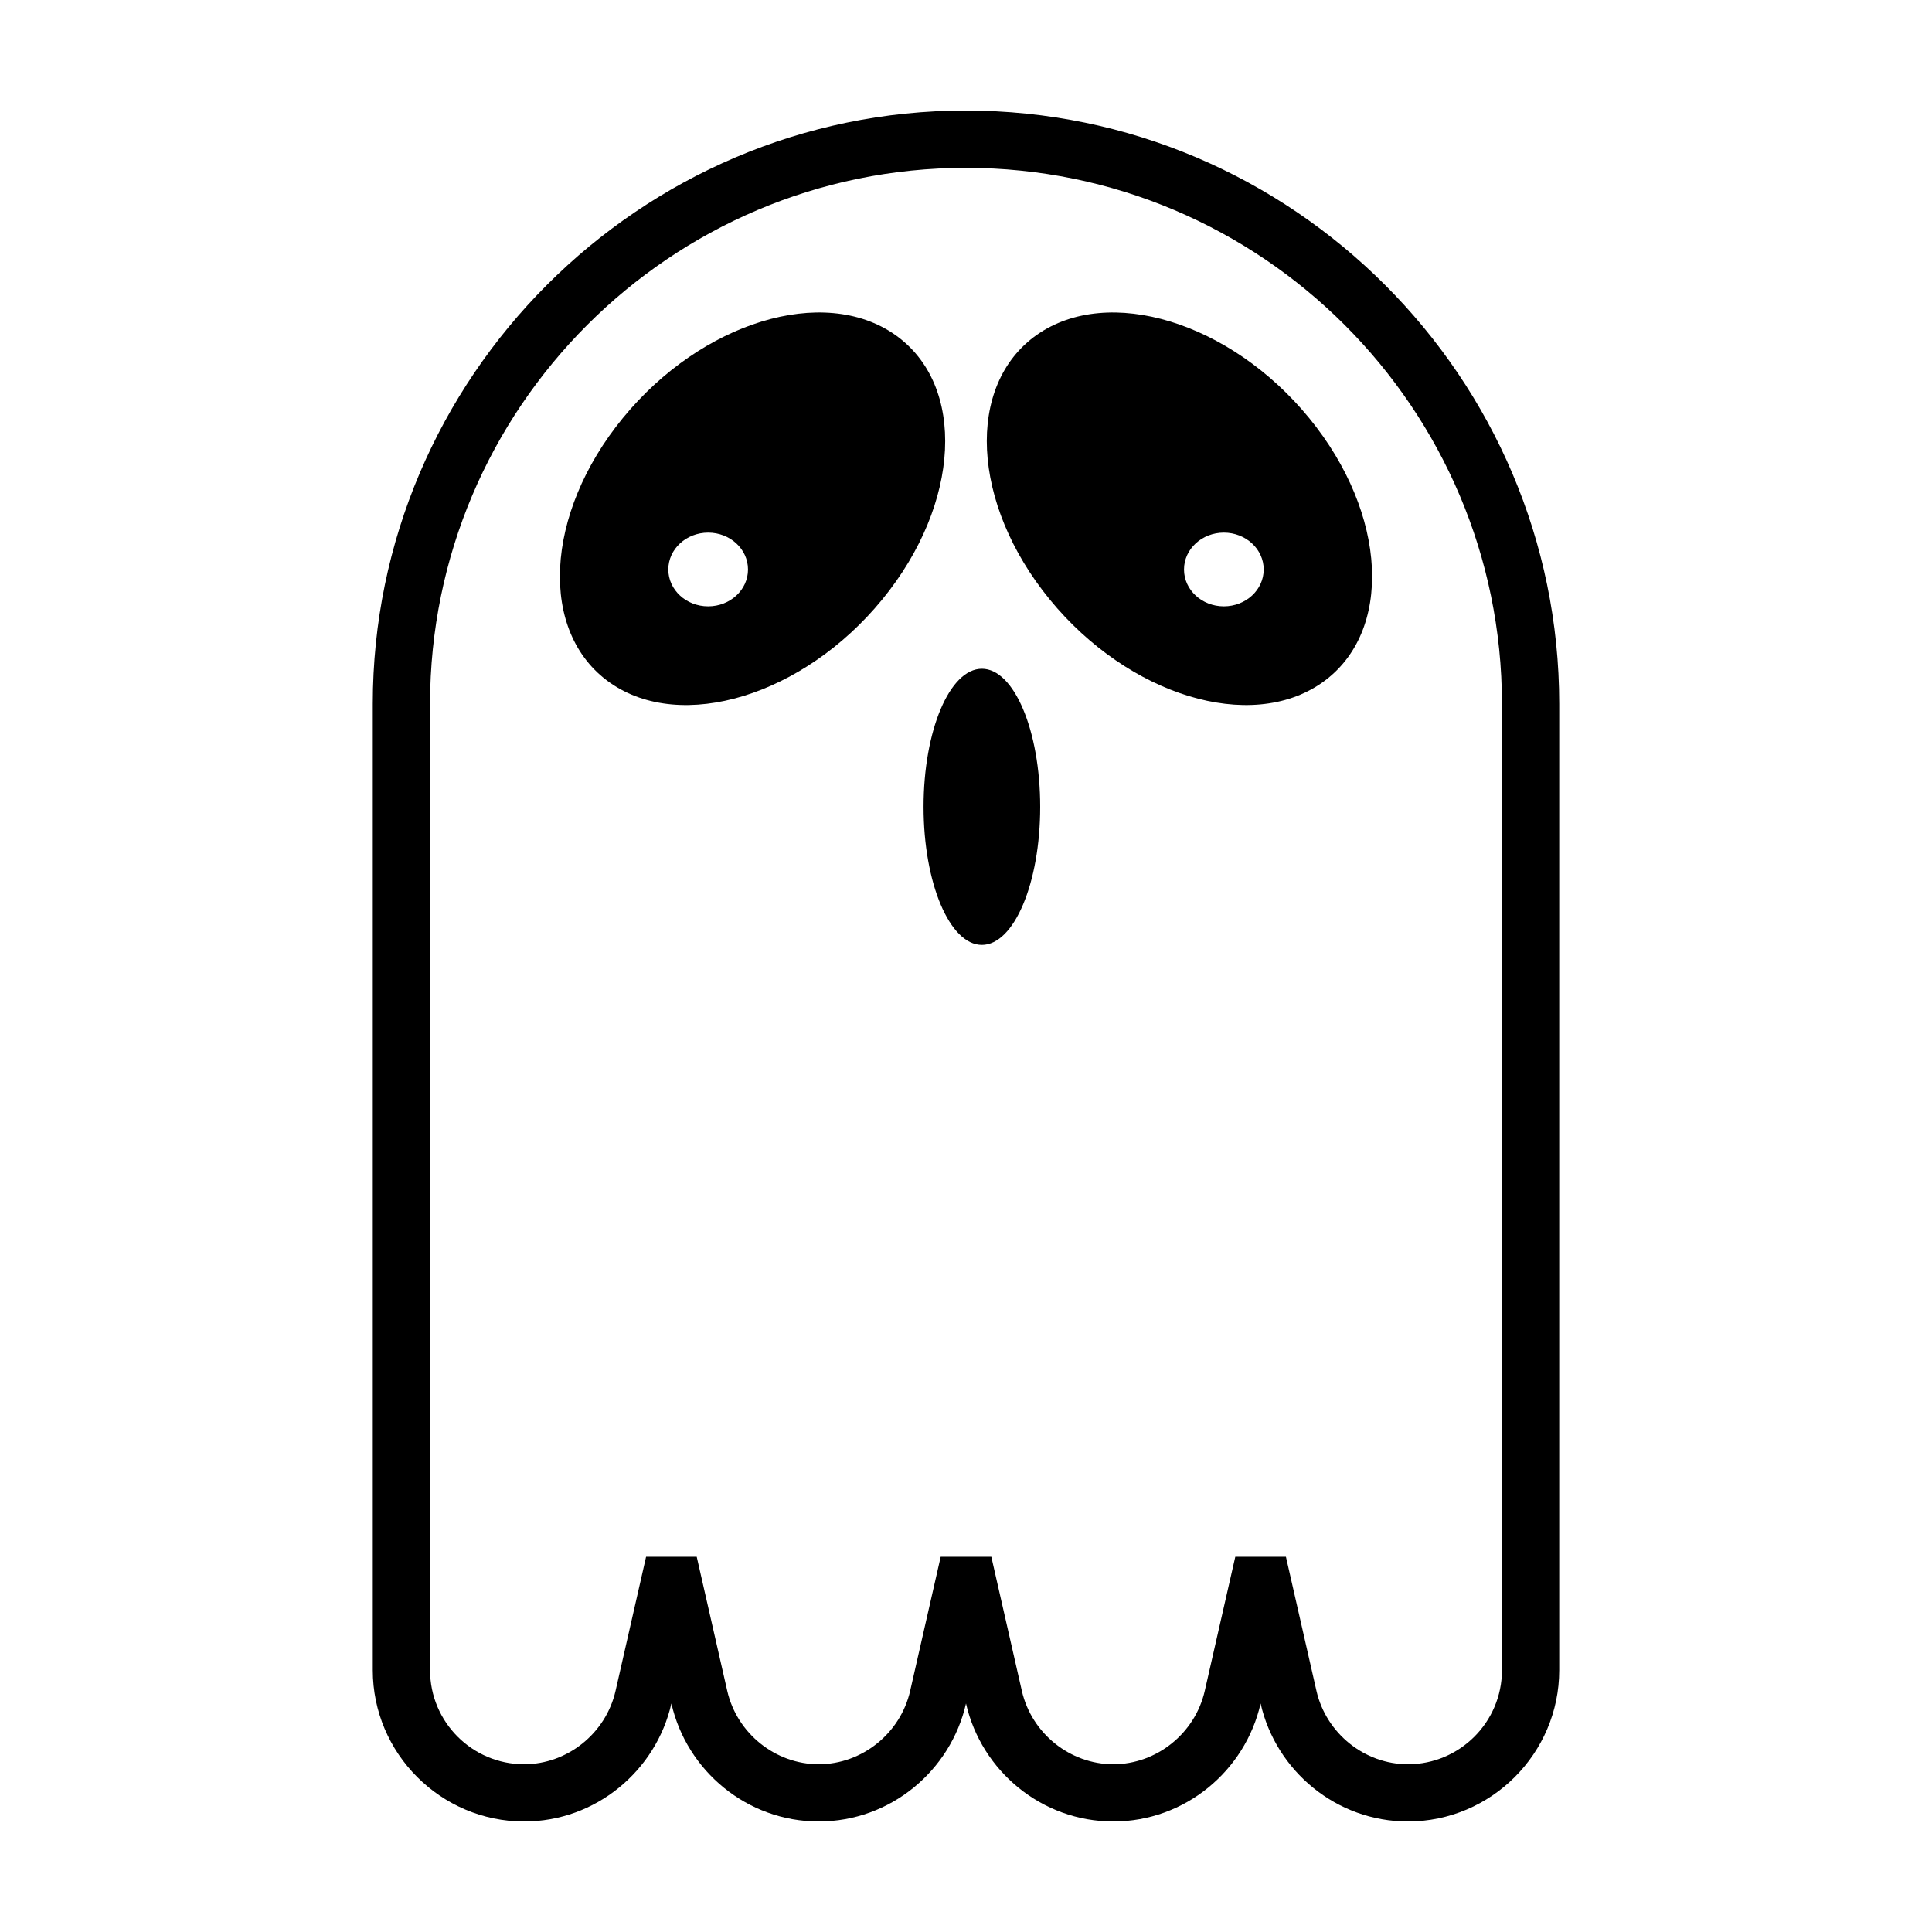
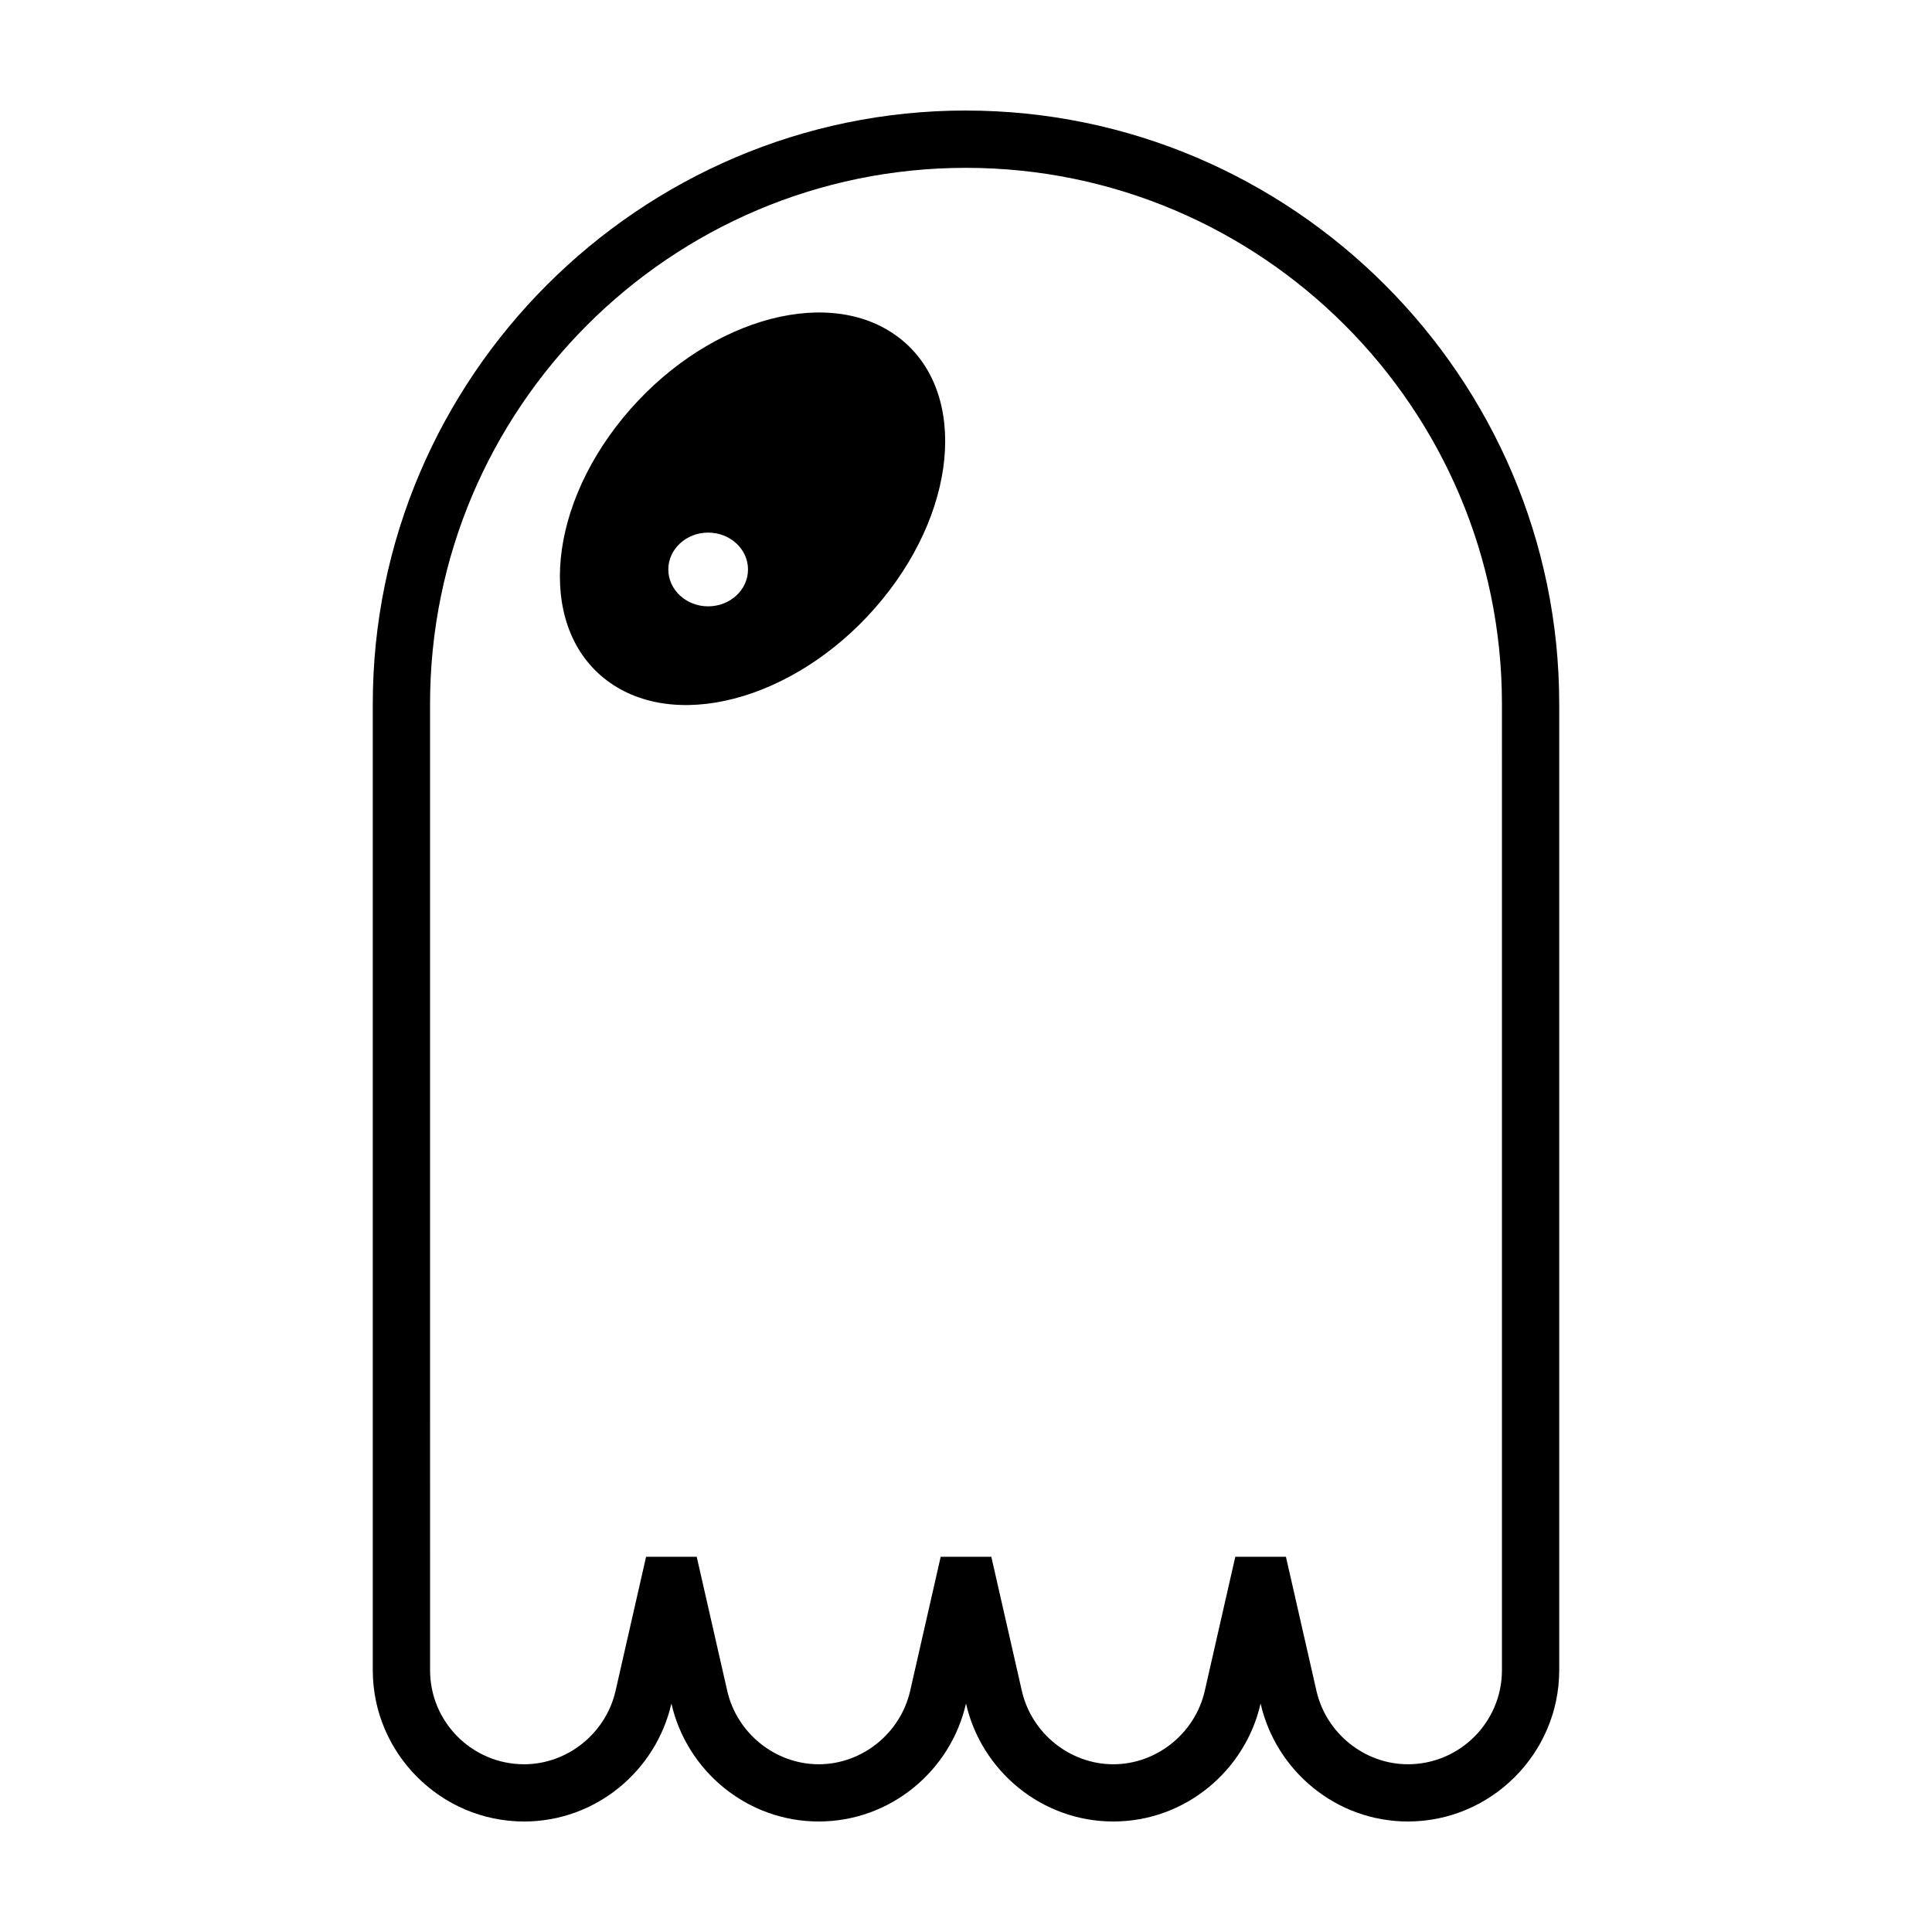
<svg xmlns="http://www.w3.org/2000/svg" fill="#000000" width="800px" height="800px" version="1.1" viewBox="144 144 512 512">
  <g>
    <path d="m399.96 173.29c-86.418 0-157.17 70.75-157.17 157.25v256.08c0 22.059 18.047 40.098 40.098 40.098 19.016 0 34.98-13.438 39.039-31.266 4.059 17.828 20.023 31.262 39.039 31.262s34.98-13.438 39.035-31.266c4.059 17.832 20.023 31.266 39.035 31.266 19.016 0 34.98-13.438 39.035-31.266 4.062 17.832 20.031 31.266 39.039 31.266 22.059 0 40.098-18.047 40.098-40.098v-256.07c0-86.504-70.75-157.25-157.25-157.25zm142.07 169.36v243.98c0 13.738-11.18 24.918-24.918 24.918-11.477 0-21.668-8.184-24.238-19.457l-8.09-35.527h-13.418l-8.09 35.527c-2.57 11.273-12.762 19.457-24.238 19.457-11.477 0-21.668-8.184-24.238-19.457l-8.09-35.527h-13.418l-8.09 35.527c-2.57 11.273-12.762 19.457-24.238 19.457-11.477 0-21.668-8.184-24.238-19.457l-8.09-35.527h-13.418l-8.09 35.527c-2.57 11.273-12.762 19.457-24.238 19.457-13.738 0-24.918-11.18-24.918-24.918l-0.004-81.699v-174.38c0-78.344 63.695-142.07 141.99-142.07 78.344 0 142.07 63.738 142.07 142.07z" />
    <path d="m381.21 232.73c-18.969-13.297-51.258-3.43-72.121 22.027-20.863 25.461-22.398 56.875-3.43 70.172 18.969 13.297 51.258 3.43 72.121-22.027 20.859-25.461 22.391-56.879 3.43-70.172zm-49.539 71.957c-5.836 0-10.559-4.375-10.559-9.77s4.731-9.77 10.559-9.77c5.836 0 10.559 4.375 10.559 9.77 0 5.398-4.727 9.77-10.559 9.77z" />
-     <path d="m418.79 232.73c-18.969 13.297-17.434 44.715 3.43 70.172 20.863 25.461 53.152 35.32 72.121 22.027 18.969-13.297 17.434-44.715-3.43-70.172-20.863-25.461-53.152-35.32-72.121-22.027zm49.543 71.957c-5.836 0-10.559-4.375-10.559-9.77s4.731-9.77 10.559-9.77 10.559 4.375 10.559 9.77c0 5.398-4.727 9.77-10.559 9.77z" />
-     <path d="m419.66 357.82c0 20.207-6.918 36.59-15.453 36.59-8.535 0-15.453-16.383-15.453-36.59 0-20.211 6.918-36.594 15.453-36.594 8.535 0 15.453 16.383 15.453 36.594" />
  </g>
</svg>